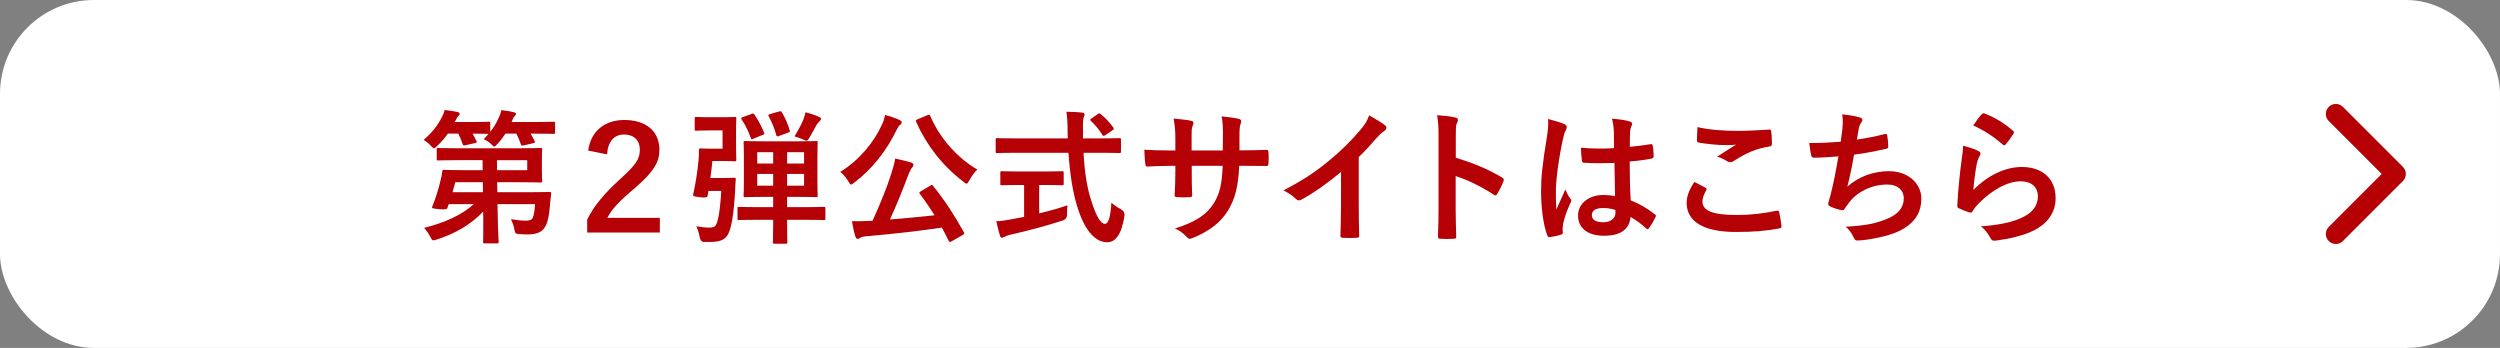
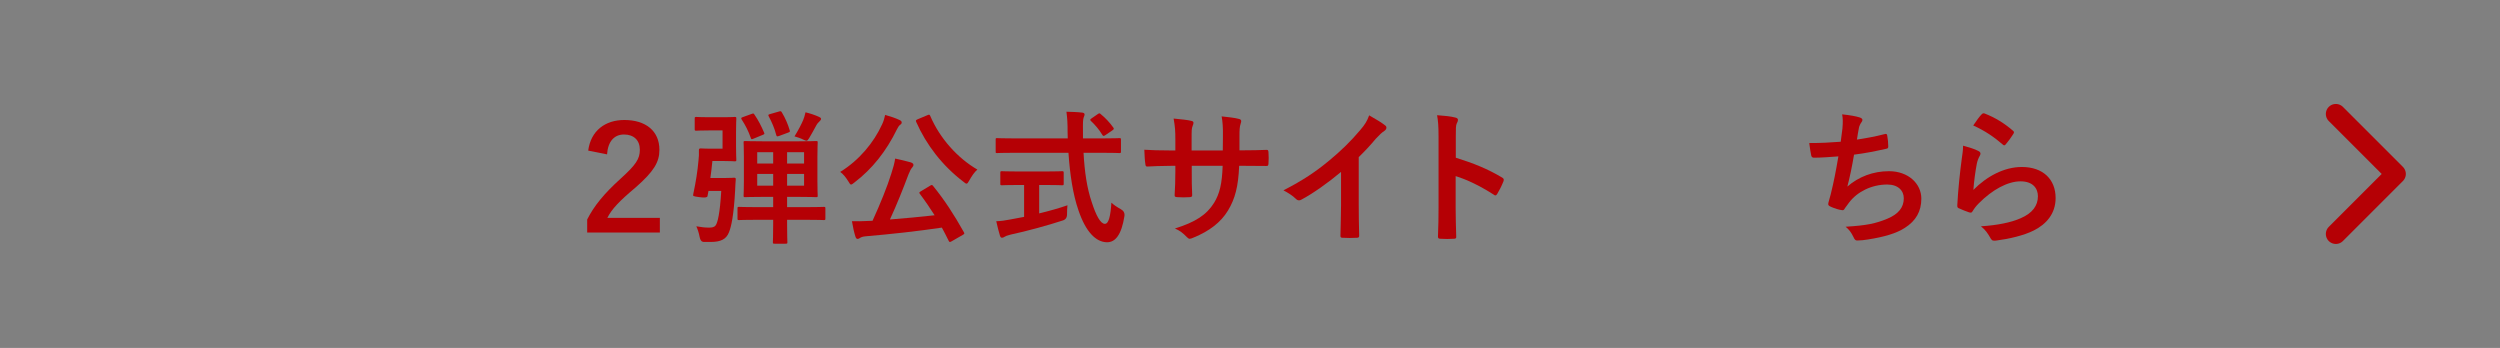
<svg xmlns="http://www.w3.org/2000/svg" id="_レイヤー_2" viewBox="0 0 500 69.582">
  <rect x="0" y="0" width="500" height="69.582" fill="#808080" stroke="none" />
  <defs>
    <style>.cls-1{fill:#fff;}.cls-2{fill:#b50005;}.cls-3{fill:none;stroke:#b50005;stroke-linecap:round;stroke-linejoin:round;stroke-width:4px;}</style>
  </defs>
  <g id="_レイヤー_1-2">
    <g>
-       <rect class="cls-1" y="0" width="500" height="69.582" rx="18.776" ry="18.776" />
      <polyline class="cls-3" points="467.167 22.791 479.167 34.791 467.167 46.791" />
      <g>
-         <path class="cls-2" d="M101.093,26.726c-.464,.696-.986,1.392-1.624,2.088-.29,.319-.464,.493-.609,.493-.174,0-.319-.174-.667-.522-.464-.435-1.016-.754-1.45-.958,.348-.348,.667-.696,.957-1.044-.174,0-.929-.058-3.191-.058,.29,.493,.551,.986,.783,1.479,.116,.261,.087,.319-.261,.406l-1.943,.435c-.406,.087-.464,.087-.58-.261-.232-.696-.493-1.393-.841-2.059h-2.088c-.58,.841-1.276,1.624-2.147,2.465-.319,.319-.493,.464-.638,.464-.174,0-.319-.174-.638-.522-.493-.522-1.015-.899-1.421-1.16,1.625-1.392,2.843-2.9,3.684-4.641,.232-.406,.377-.812,.522-1.334,.812,.087,1.885,.261,2.553,.406,.29,.058,.435,.174,.435,.377,0,.174-.116,.29-.232,.406-.144,.145-.319,.348-.493,.725l-.261,.493h3.365c2.437,0,3.22-.058,3.394-.058,.319,0,.348,.029,.348,.319v1.711c.726-.928,1.306-1.886,1.77-2.988,.203-.406,.319-.812,.464-1.363,.841,.087,1.828,.261,2.437,.406,.319,.087,.464,.145,.464,.377,0,.203-.087,.261-.232,.406-.203,.174-.261,.319-.435,.696l-.203,.493h4.264c2.93,0,3.974-.058,4.148-.058,.261,0,.29,.029,.29,.319v1.798c0,.29-.029,.319-.29,.319-.174,0-1.218-.058-4.148-.058h-.464c.29,.464,.551,.957,.812,1.479,.116,.261,.087,.348-.29,.435l-1.885,.435c-.406,.087-.464,.087-.58-.232-.262-.725-.552-1.45-.899-2.117h-2.176Zm-9.485,5.308c-2.813,0-3.771,.058-3.945,.058-.29,0-.319-.029-.319-.319v-1.857c0-.29,.029-.319,.319-.319,.174,0,1.131,.058,3.945,.058h11.864c2.987,0,4.467-.058,4.612-.058,.319,0,.348,.029,.348,.319,0,.174-.058,.783-.058,2.176v1.885c0,1.421,.058,2.031,.058,2.205,0,.29-.029,.319-.348,.319-.145,0-1.625-.058-4.612-.058h-4.032l.029,2.001h6.353c2.871,0,3.887-.058,4.061-.058,.29,0,.377,.058,.348,.348-.116,.841-.174,1.683-.261,2.582-.144,1.595-.377,3.133-.957,4.061-.551,.957-1.566,1.508-3.423,1.508-.493,0-.986,0-1.683-.058-.811-.058-.87-.116-1.044-1.015-.145-.754-.377-1.335-.667-1.973,1.189,.203,2.117,.291,2.872,.291s1.218-.058,1.479-.551c.262-.522,.406-1.798,.464-2.756h-7.513l.058,2.669c.029,2.813,.174,4.351,.174,4.844,0,.319-.029,.348-.348,.348h-2.437c-.29,0-.319-.029-.319-.348,0-.551,.058-1.972,.029-4.815l-.029-1.19c-2.466,2.582-5.569,4.38-9.254,5.569-.319,.087-.522,.174-.696,.174-.232,0-.349-.174-.609-.696-.377-.725-.841-1.363-1.247-1.798,4.09-1.044,7.483-2.524,9.949-4.757h-5.019l-.29,.812q-.116,.348-1.566,.203c-1.392-.145-1.595-.145-1.45-.493,.696-1.711,1.247-3.481,1.653-5.221,.145-.58,.29-1.189,.348-1.769,.029-.319,.058-.378,.348-.378,.174,0,1.16,.058,3.945,.058h3.8l-.029-2.001h-4.902Zm4.989,6.411l-.029-2.001h-5.511l-.551,2.001h6.091Zm2.785-6.411l.028,2.001h6.034v-2.001h-6.062Z" />
        <path class="cls-2" d="M117.641,30.119c.522-3.974,3.394-6.12,7.223-6.12,4.235,0,7.02,2.147,7.02,5.975,0,2.466-1.131,4.322-4.728,7.484-3.249,2.727-4.816,4.351-5.686,6.121h10.501v2.93h-14.533v-2.611c1.363-2.698,3.336-5.134,6.701-8.18,3.074-2.785,3.829-3.945,3.829-5.772,0-1.915-1.218-3.046-3.162-3.046-1.943,0-3.22,1.363-3.394,3.974l-3.771-.754Z" />
        <path class="cls-2" d="M140.712,48.394q-.609-.058-.783-.986c-.144-.812-.435-1.682-.667-2.147,1.131,.203,1.827,.261,2.553,.261,.522,0,1.015-.058,1.305-.435,.406-.522,.871-2.408,1.131-6.904h-2.553l-.203,1.073q-.087,.378-1.595,.174c-1.335-.174-1.335-.203-1.248-.609,.522-2.437,.871-4.67,1.044-6.701,.087-.725,.116-1.334,.087-2.06,0-.29,.087-.377,.377-.377,.174,0,.841,.058,1.914,.058h2.437v-3.655h-2.727c-1.798,0-2.32,.058-2.494,.058-.319,0-.349-.029-.349-.319v-2.088c0-.319,.029-.348,.349-.348,.174,0,.696,.058,2.494,.058h3.133c1.335,0,1.828-.058,2.002-.058,.319,0,.348,.029,.348,.348,0,.174-.058,.928-.058,2.61v2.988c0,1.683,.058,2.437,.058,2.611,0,.29-.029,.319-.348,.319-.174,0-.667-.058-2.002-.058h-2.437c-.116,1.218-.261,2.349-.406,3.394h2.872c1.334,0,1.683-.058,1.857-.058,.29,0,.377,.087,.348,.378-.058,.58-.087,1.392-.116,2.03-.261,5.047-.783,7.426-1.248,8.528-.522,1.306-1.537,1.915-3.684,1.915h-1.393Zm11.052-4.438c-2.813,0-3.8,.058-3.974,.058-.261,0-.29-.029-.29-.319v-2.001c0-.29,.029-.319,.29-.319,.174,0,1.16,.058,3.974,.058h2.872v-2.059h-1.828c-2.64,0-3.568,.058-3.771,.058-.29,0-.319-.029-.319-.319,0-.203,.059-1.015,.059-2.843v-4.96c0-1.828-.059-2.64-.059-2.813,0-.261,.029-.29,.319-.29,.203,0,1.131,.058,3.771,.058h6.643c2.64,0,3.568-.058,3.771-.058,.29,0,.319,.029,.319,.29,0,.174-.058,.986-.058,2.813v4.96c0,1.828,.058,2.669,.058,2.843,0,.29-.029,.319-.319,.319-.203,0-1.131-.058-3.771-.058h-2.031v2.059h3.394c2.814,0,3.8-.058,3.945-.058,.29,0,.319,.029,.319,.319v2.001c0,.29-.029,.319-.319,.319-.145,0-1.131-.058-3.945-.058h-3.394v.812c0,2.379,.058,3.51,.058,3.655,0,.29-.029,.319-.348,.319h-2.204c-.319,0-.349-.029-.349-.319,0-.174,.059-1.276,.059-3.655v-.812h-2.872Zm-1.421-21.175c.319-.116,.377-.145,.551,.145,.783,1.131,1.363,2.292,1.915,3.567,.145,.29,.087,.348-.29,.493l-1.828,.754c-.377,.174-.464,.116-.551-.203-.493-1.392-1.044-2.465-1.799-3.626-.174-.29-.116-.377,.232-.493l1.77-.638Zm4.293,9.92v-2.262h-3.191v2.262h3.191Zm0,4.439v-2.35h-3.191v2.35h3.191Zm1.218-14.852c.29-.087,.377-.058,.522,.203,.667,1.103,1.189,2.292,1.566,3.568,.087,.261,.058,.319-.319,.464l-1.798,.667c-.435,.145-.493,.116-.58-.203-.348-1.363-.87-2.523-1.508-3.742-.145-.29-.087-.319,.29-.435l1.827-.522Zm1.566,8.151v2.262h3.394v-2.262h-3.394Zm3.394,4.351h-3.394v2.35h3.394v-2.35Zm-.174-10.79c.145-.377,.319-.841,.464-1.538,.958,.232,1.915,.551,2.727,.928,.232,.116,.378,.203,.378,.377,0,.203-.145,.348-.319,.522-.232,.203-.464,.464-.58,.696-.493,.928-1.103,2.001-1.48,2.64-.232,.377-.348,.522-.551,.522-.145,0-.319-.087-.58-.203-.552-.29-1.276-.522-1.799-.667,.696-1.131,1.363-2.378,1.74-3.277Z" />
        <path class="cls-2" d="M176.421,24.869c.29-.609,.435-1.131,.609-1.886,1.044,.29,2.089,.638,2.872,1.016,.319,.145,.435,.29,.435,.493,0,.174-.058,.29-.261,.435-.29,.203-.464,.493-.667,.899-2.205,4.496-4.96,7.948-8.528,10.675-.319,.261-.522,.406-.667,.406-.174,0-.29-.203-.551-.638-.493-.812-1.102-1.537-1.625-1.885,3.829-2.35,6.729-5.888,8.383-9.514Zm9.601,12.27c.174-.087,.261-.145,.348-.145,.058,0,.116,.058,.232,.174,2.35,2.901,4.177,5.714,6.179,9.282,.145,.261,.145,.319-.261,.551l-2.175,1.247c-.145,.087-.261,.145-.348,.145-.116,0-.174-.058-.261-.232-.435-.899-.899-1.77-1.363-2.64-4.873,.725-10.152,1.305-15.258,1.74-.58,.058-.87,.174-1.102,.319-.203,.145-.319,.203-.493,.203-.203,0-.348-.174-.435-.464-.261-.812-.493-1.856-.696-3.075,1.103,.029,2.147,0,3.307-.058,.261,0,.551-.029,.812-.029,1.566-3.423,2.959-6.875,3.742-9.399,.377-1.16,.638-2.059,.783-3.045,1.131,.261,2.118,.464,3.104,.754,.319,.116,.551,.261,.551,.493,0,.203-.058,.319-.232,.522-.261,.29-.435,.609-.754,1.393-1.044,2.785-2.32,6.004-3.713,9.021,2.959-.232,6.062-.522,8.935-.841-.928-1.45-1.886-2.872-2.959-4.293-.174-.232-.145-.29,.232-.522l1.827-1.102Zm-.551-14.098c.377-.174,.434-.145,.58,.145,1.914,4.496,5.482,8.441,9.427,10.732-.551,.436-1.16,1.335-1.624,2.176-.233,.435-.377,.638-.551,.638-.145,0-.319-.145-.609-.377-4.235-3.22-7.455-7.426-9.457-11.98-.116-.319-.058-.348,.29-.522l1.944-.812Z" />
        <path class="cls-2" d="M203.136,30.555c-2.64,0-3.539,.058-3.713,.058-.29,0-.29-.029-.29-.348v-2.292c0-.319,0-.348,.29-.348,.174,0,1.073,.058,3.713,.058h10.413c0-.377-.029-.783-.029-1.189,0-1.943-.058-2.784-.232-4.148,1.044,.029,2.175,.058,3.162,.174,.29,.029,.464,.174,.464,.348,0,.232-.116,.435-.174,.609-.145,.406-.174,.986-.145,2.93v1.276h3.568c2.64,0,3.538-.058,3.713-.058,.29,0,.319,.029,.319,.348v2.292c0,.319-.029,.348-.319,.348-.174,0-1.073-.058-3.713-.058h-3.452c.203,3.771,.667,7.049,1.653,9.92,.841,2.611,1.74,4.293,2.61,4.293,.783,0,1.131-1.595,1.306-4.235,.434,.435,1.247,.958,1.885,1.305q.841,.464,.725,1.363c-.58,3.713-1.798,5.279-3.51,5.25-2.205-.029-4.235-2.088-5.686-6.381-1.102-3.162-1.711-7.194-2.002-11.516h-10.558Zm4.699,6.44v5.685c1.915-.464,3.916-1.015,5.657-1.625-.059,.522-.087,1.248-.087,1.828q0,.957-.87,1.218c-2.901,.957-7.252,2.147-10.384,2.813-.726,.174-1.044,.319-1.219,.435-.203,.116-.348,.203-.522,.203s-.319-.116-.406-.377c-.232-.696-.522-1.915-.754-2.93,.986-.029,1.74-.145,2.785-.348l2.785-.522v-6.381h-.986c-2.465,0-3.278,.058-3.452,.058-.29,0-.319-.029-.319-.29v-2.175c0-.319,.029-.348,.319-.348,.174,0,.986,.058,3.452,.058h5.134c2.437,0,3.249-.058,3.423-.058,.319,0,.348,.029,.348,.348v2.175c0,.261-.029,.29-.348,.29-.174,0-.986-.058-3.423-.058h-1.131Zm11.69-14.156c.174-.116,.261-.174,.348-.174,.087,0,.174,.058,.291,.174,.899,.725,1.798,1.683,2.495,2.669,.174,.232,.145,.348-.203,.58l-1.363,.928c-.174,.116-.29,.174-.377,.174-.087,0-.174-.087-.261-.232-.638-1.073-1.508-2.06-2.263-2.756-.232-.232-.174-.319,.116-.522l1.218-.841Z" />
        <path class="cls-2" d="M248.908,30.061c1.421,0,3.046-.029,4.38-.087,.348-.029,.377,.145,.406,.464,.058,.725,.058,1.566,0,2.292-.029,.377-.087,.493-.493,.464-.986,0-2.756-.029-4.177-.029h-1.189c-.174,4.148-.813,6.585-2.233,8.934-1.451,2.408-3.8,4.148-6.846,5.396-.406,.174-.639,.261-.812,.261-.174,0-.319-.087-.551-.319-.871-.899-1.422-1.305-2.408-1.741,4.119-1.276,6.353-2.755,7.832-5.134,1.131-1.856,1.596-3.858,1.712-7.397h-6.179v1.044c0,1.711,0,3.277,.087,4.815,.029,.319-.174,.377-.493,.406-.754,.058-1.712,.058-2.495,0-.377-.029-.551-.087-.522-.406,.087-1.508,.145-2.93,.145-4.757v-1.102h-.871c-1.566,0-3.887,.087-4.786,.145-.231,0-.319-.174-.348-.551-.116-.609-.145-1.624-.203-2.813,1.218,.087,3.103,.145,5.337,.145h.871v-2.118c0-1.856-.058-2.582-.348-4.264,1.508,.145,2.93,.29,3.539,.464,.319,.058,.435,.203,.435,.406,0,.174-.087,.377-.174,.609-.203,.522-.203,.812-.203,2.785v2.118h6.236l.029-2.843c.029-1.625-.058-2.958-.261-3.974,1.102,.116,2.697,.29,3.394,.493,.406,.087,.522,.232,.522,.464,0,.116-.029,.29-.116,.522-.203,.551-.232,1.305-.232,2.553v2.755h1.016Z" />
        <path class="cls-2" d="M271.747,41.026c0,2.001,.029,3.713,.087,6.034,.029,.377-.116,.493-.435,.493-.929,.058-1.973,.058-2.901,0-.319,0-.435-.116-.406-.464,.029-2.088,.116-3.974,.116-5.946v-6.759c-2.553,2.147-5.657,4.351-7.977,5.569-.145,.087-.29,.116-.435,.116-.232,0-.406-.087-.609-.29-.667-.667-1.624-1.248-2.495-1.711,4.003-2.06,6.469-3.742,9.138-5.947,2.291-1.885,4.38-3.916,6.178-6.062,.986-1.16,1.363-1.74,1.828-2.987,1.305,.725,2.582,1.508,3.22,2.03,.174,.116,.232,.29,.232,.435,0,.232-.174,.493-.406,.638-.493,.319-.958,.754-1.741,1.595-1.131,1.363-2.205,2.495-3.394,3.655v9.601Z" />
        <path class="cls-2" d="M291.159,31.541c3.539,1.103,6.353,2.233,9.224,3.945,.319,.174,.464,.378,.319,.754-.377,.957-.841,1.857-1.247,2.523-.116,.203-.232,.319-.377,.319-.087,0-.203-.029-.319-.145-2.668-1.711-5.279-2.988-7.629-3.713v6.411c0,1.885,.058,3.597,.116,5.685,.029,.348-.116,.435-.522,.435-.841,.058-1.74,.058-2.581,0-.406,0-.551-.087-.551-.435,.087-2.147,.116-3.858,.116-5.714v-14.271c0-2.175-.087-3.133-.29-4.293,1.334,.087,2.785,.232,3.626,.464,.406,.087,.551,.261,.551,.493,0,.174-.087,.406-.232,.667-.203,.377-.203,1.102-.203,2.727v4.148Z" />
-         <path class="cls-2" d="M312.916,24.84c.319,.174,.435,.348,.435,.58,0,.203-.087,.406-.203,.638-.203,.348-.319,.754-.522,1.596-.958,4.38-1.451,8.441-1.451,10.559,0,1.16,0,2.495,.087,3.713,.58-1.335,1.189-2.582,1.798-4.032,.406,.928,.638,1.334,1.015,1.828,.116,.145,.174,.261,.174,.406,0,.145-.058,.29-.174,.464-1.015,2.292-1.363,3.568-1.479,4.409-.116,.812-.059,1.247-.029,1.537,.029,.203-.087,.29-.348,.377-.551,.203-1.392,.377-2.175,.493-.319,.087-.435,.058-.58-.348-.812-2.06-1.248-5.512-1.248-8.847,0-2.785,.232-5.106,1.189-10.994,.145-1.016,.319-2.263,.203-3.423,1.161,.29,2.727,.754,3.307,1.044Zm9.978,7.745c-1.972,.058-4.003,.116-5.975-.029-.377,0-.493-.087-.522-.377-.116-.696-.203-1.74-.203-2.64,2.176,.203,4.438,.232,6.613,.087,0-1.044-.029-1.972-.029-3.045-.029-1.044-.116-1.798-.377-2.843,1.682,.145,2.552,.261,3.51,.551,.319,.087,.522,.232,.522,.493,0,.145-.058,.232-.174,.493-.116,.261-.203,.638-.233,1.016-.058,.986-.058,1.74-.058,3.075,1.363-.116,2.872-.319,4.119-.522,.348-.087,.406,.029,.464,.348,.116,.522,.174,1.451,.174,2.06,0,.261-.116,.406-.319,.435-1.044,.261-2.958,.493-4.467,.609,0,3.248,.058,5.279,.203,7.774,1.711,.696,3.191,1.508,4.815,2.785,.261,.174,.29,.261,.144,.58-.377,.754-.841,1.566-1.334,2.233-.087,.116-.174,.174-.261,.174-.087,0-.174-.058-.262-.145-.899-.841-1.857-1.566-3.132-2.32-.232,2.437-1.885,3.771-5.308,3.771-3.336,0-5.192-1.566-5.192-4.061,0-2.378,2.146-4.09,5.076-4.09,.754,0,1.624,.087,2.32,.232-.058-2.233-.087-4.351-.116-6.643Zm-2.349,9.021c-1.364,0-2.175,.493-2.175,1.393,0,.899,.638,1.45,2.349,1.45,1.451,0,2.378-.841,2.378-1.885,0-.203,0-.348-.029-.581-.928-.29-1.711-.377-2.523-.377Z" />
-         <path class="cls-2" d="M341.098,37.545c.261,.145,.29,.29,.145,.522-.435,.667-.754,1.624-.754,2.204,0,1.828,1.886,2.727,6.875,2.727,2.813,0,5.482-.319,7.861-.841,.406-.087,.551,0,.609,.261,.145,.551,.406,2.117,.464,2.842,.029,.261-.145,.378-.493,.435-2.698,.493-4.96,.696-8.644,.696-6.497,0-9.833-2.088-9.833-5.859,0-1.189,.435-2.437,1.537-4.148,.754,.377,1.48,.754,2.233,1.16Zm6.556-11.371c2.117,0,4.293-.145,6.149-.261,.29-.029,.406,.087,.435,.319,.087,.667,.145,1.48,.145,2.465,0,.406-.145,.581-.493,.609-2.755,.406-4.757,1.363-7.106,2.872-.232,.174-.493,.261-.726,.261-.203,0-.406-.058-.609-.174-.58-.377-1.189-.696-2.031-.928,1.509-.986,2.785-1.798,3.8-2.407-.638,.087-1.538,.087-2.378,.087-1.103,0-3.452-.203-5.076-.493-.261-.058-.377-.174-.377-.522,0-.696,.058-1.538,.116-2.582,2.205,.522,4.989,.754,8.151,.754Z" />
        <path class="cls-2" d="M368.486,25.681c.116-1.276,.087-2.03-.058-2.813,1.653,.174,2.727,.377,3.481,.609,.377,.116,.58,.29,.58,.522,0,.145-.116,.348-.203,.464-.203,.261-.434,.754-.493,1.073-.145,.783-.261,1.363-.406,2.378,1.451-.203,3.829-.638,5.454-1.073,.406-.116,.551-.087,.609,.29,.116,.667,.203,1.451,.203,2.147,0,.319-.087,.406-.348,.464-2.495,.551-4.061,.87-6.498,1.189-.406,2.407-.812,4.351-1.334,6.381,2.263-1.973,5.163-3.075,8.325-3.075,3.858,0,6.469,2.495,6.469,5.482,0,2.553-1.073,4.438-3.307,5.859-1.741,1.131-4.235,1.827-7.397,2.32-.725,.116-1.421,.203-2.146,.203-.29,0-.493-.145-.725-.696-.464-.957-.899-1.508-1.566-2.059,4.234-.261,6.004-.638,8.325-1.596,2.233-.928,3.307-2.262,3.307-4.09,0-1.508-1.102-2.756-3.307-2.756-3.133,0-6.004,1.451-7.629,3.597-.261,.377-.551,.725-.812,1.102-.203,.348-.29,.464-.551,.435-.638-.058-1.595-.377-2.175-.638-.464-.203-.639-.319-.639-.58,0-.116,.029-.319,.116-.58,.145-.493,.261-.928,.377-1.363,.639-2.553,1.044-4.699,1.538-7.6-1.566,.116-3.394,.261-4.873,.261-.319,0-.493-.145-.551-.406-.087-.348-.29-1.566-.406-2.524,2.263,0,4.061-.087,6.295-.261,.144-1.015,.261-1.972,.348-2.668Z" />
        <path class="cls-2" d="M395.633,30.177c.319,.145,.464,.319,.464,.551,0,.145-.058,.29-.146,.435-.261,.464-.464,.986-.58,1.537-.29,1.48-.58,3.626-.696,5.279,2.669-2.697,6.15-4.583,9.688-4.583,4.235,0,6.759,2.466,6.759,6.207,0,3.162-1.886,5.25-4.38,6.497-1.943,.986-4.932,1.683-7.426,2.002-.639,.087-.899,.058-1.16-.377-.552-.986-1.073-1.77-1.973-2.466,3.249-.203,6.033-.754,7.976-1.624,2.35-1.016,3.423-2.524,3.423-4.38,0-1.566-.986-2.988-3.481-2.988-2.553,0-5.627,1.654-8.354,4.409-.522,.522-.899,1.015-1.247,1.596-.174,.29-.29,.29-.667,.203-.667-.232-1.363-.493-1.973-.783-.29-.116-.406-.174-.406-.58,.174-3.365,.552-6.788,.899-9.369,.116-.87,.261-1.625,.261-2.611,1.131,.319,2.349,.667,3.017,1.044Zm.725-7.339c.145-.145,.319-.232,.551-.145,2.147,.841,3.945,1.943,5.685,3.452,.145,.116,.203,.203,.203,.319,0,.087-.058,.203-.145,.348-.377,.609-.986,1.45-1.48,2.03-.116,.145-.232,.232-.319,.232-.116,0-.203-.058-.348-.203-1.625-1.421-3.568-2.756-5.86-3.771,.696-1.044,1.247-1.798,1.711-2.263Z" />
      </g>
    </g>
  </g>
</svg>